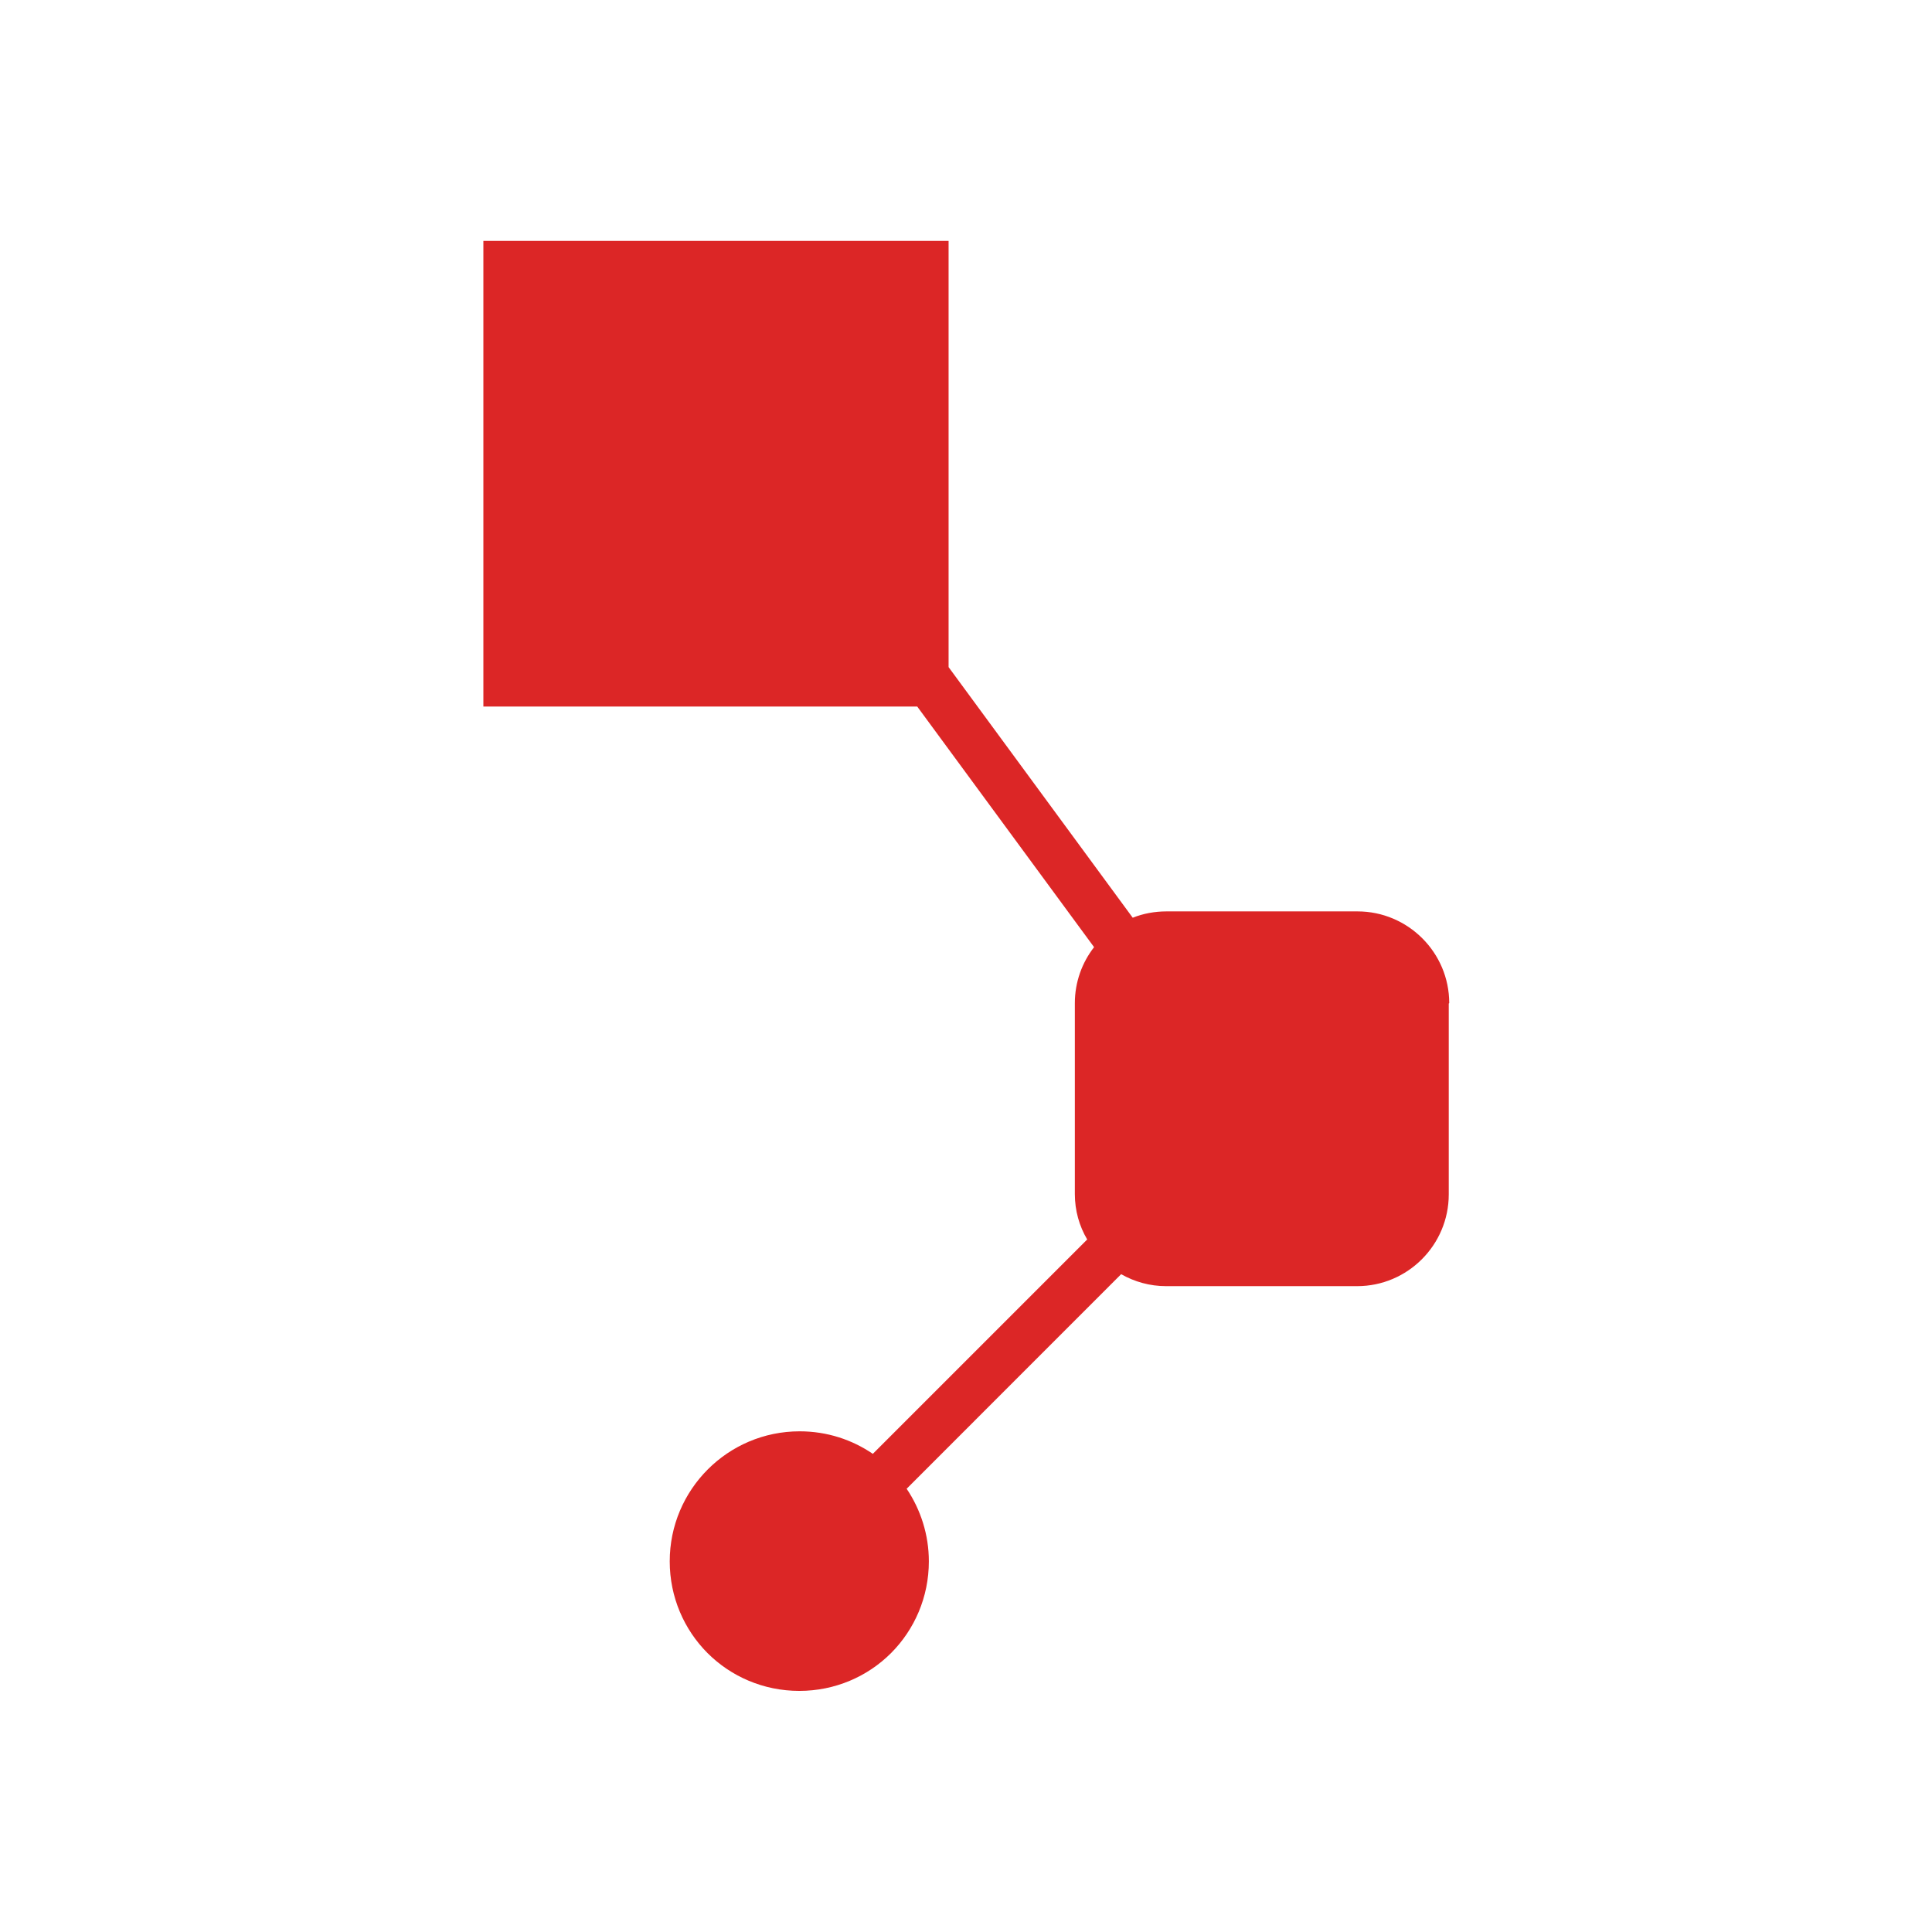
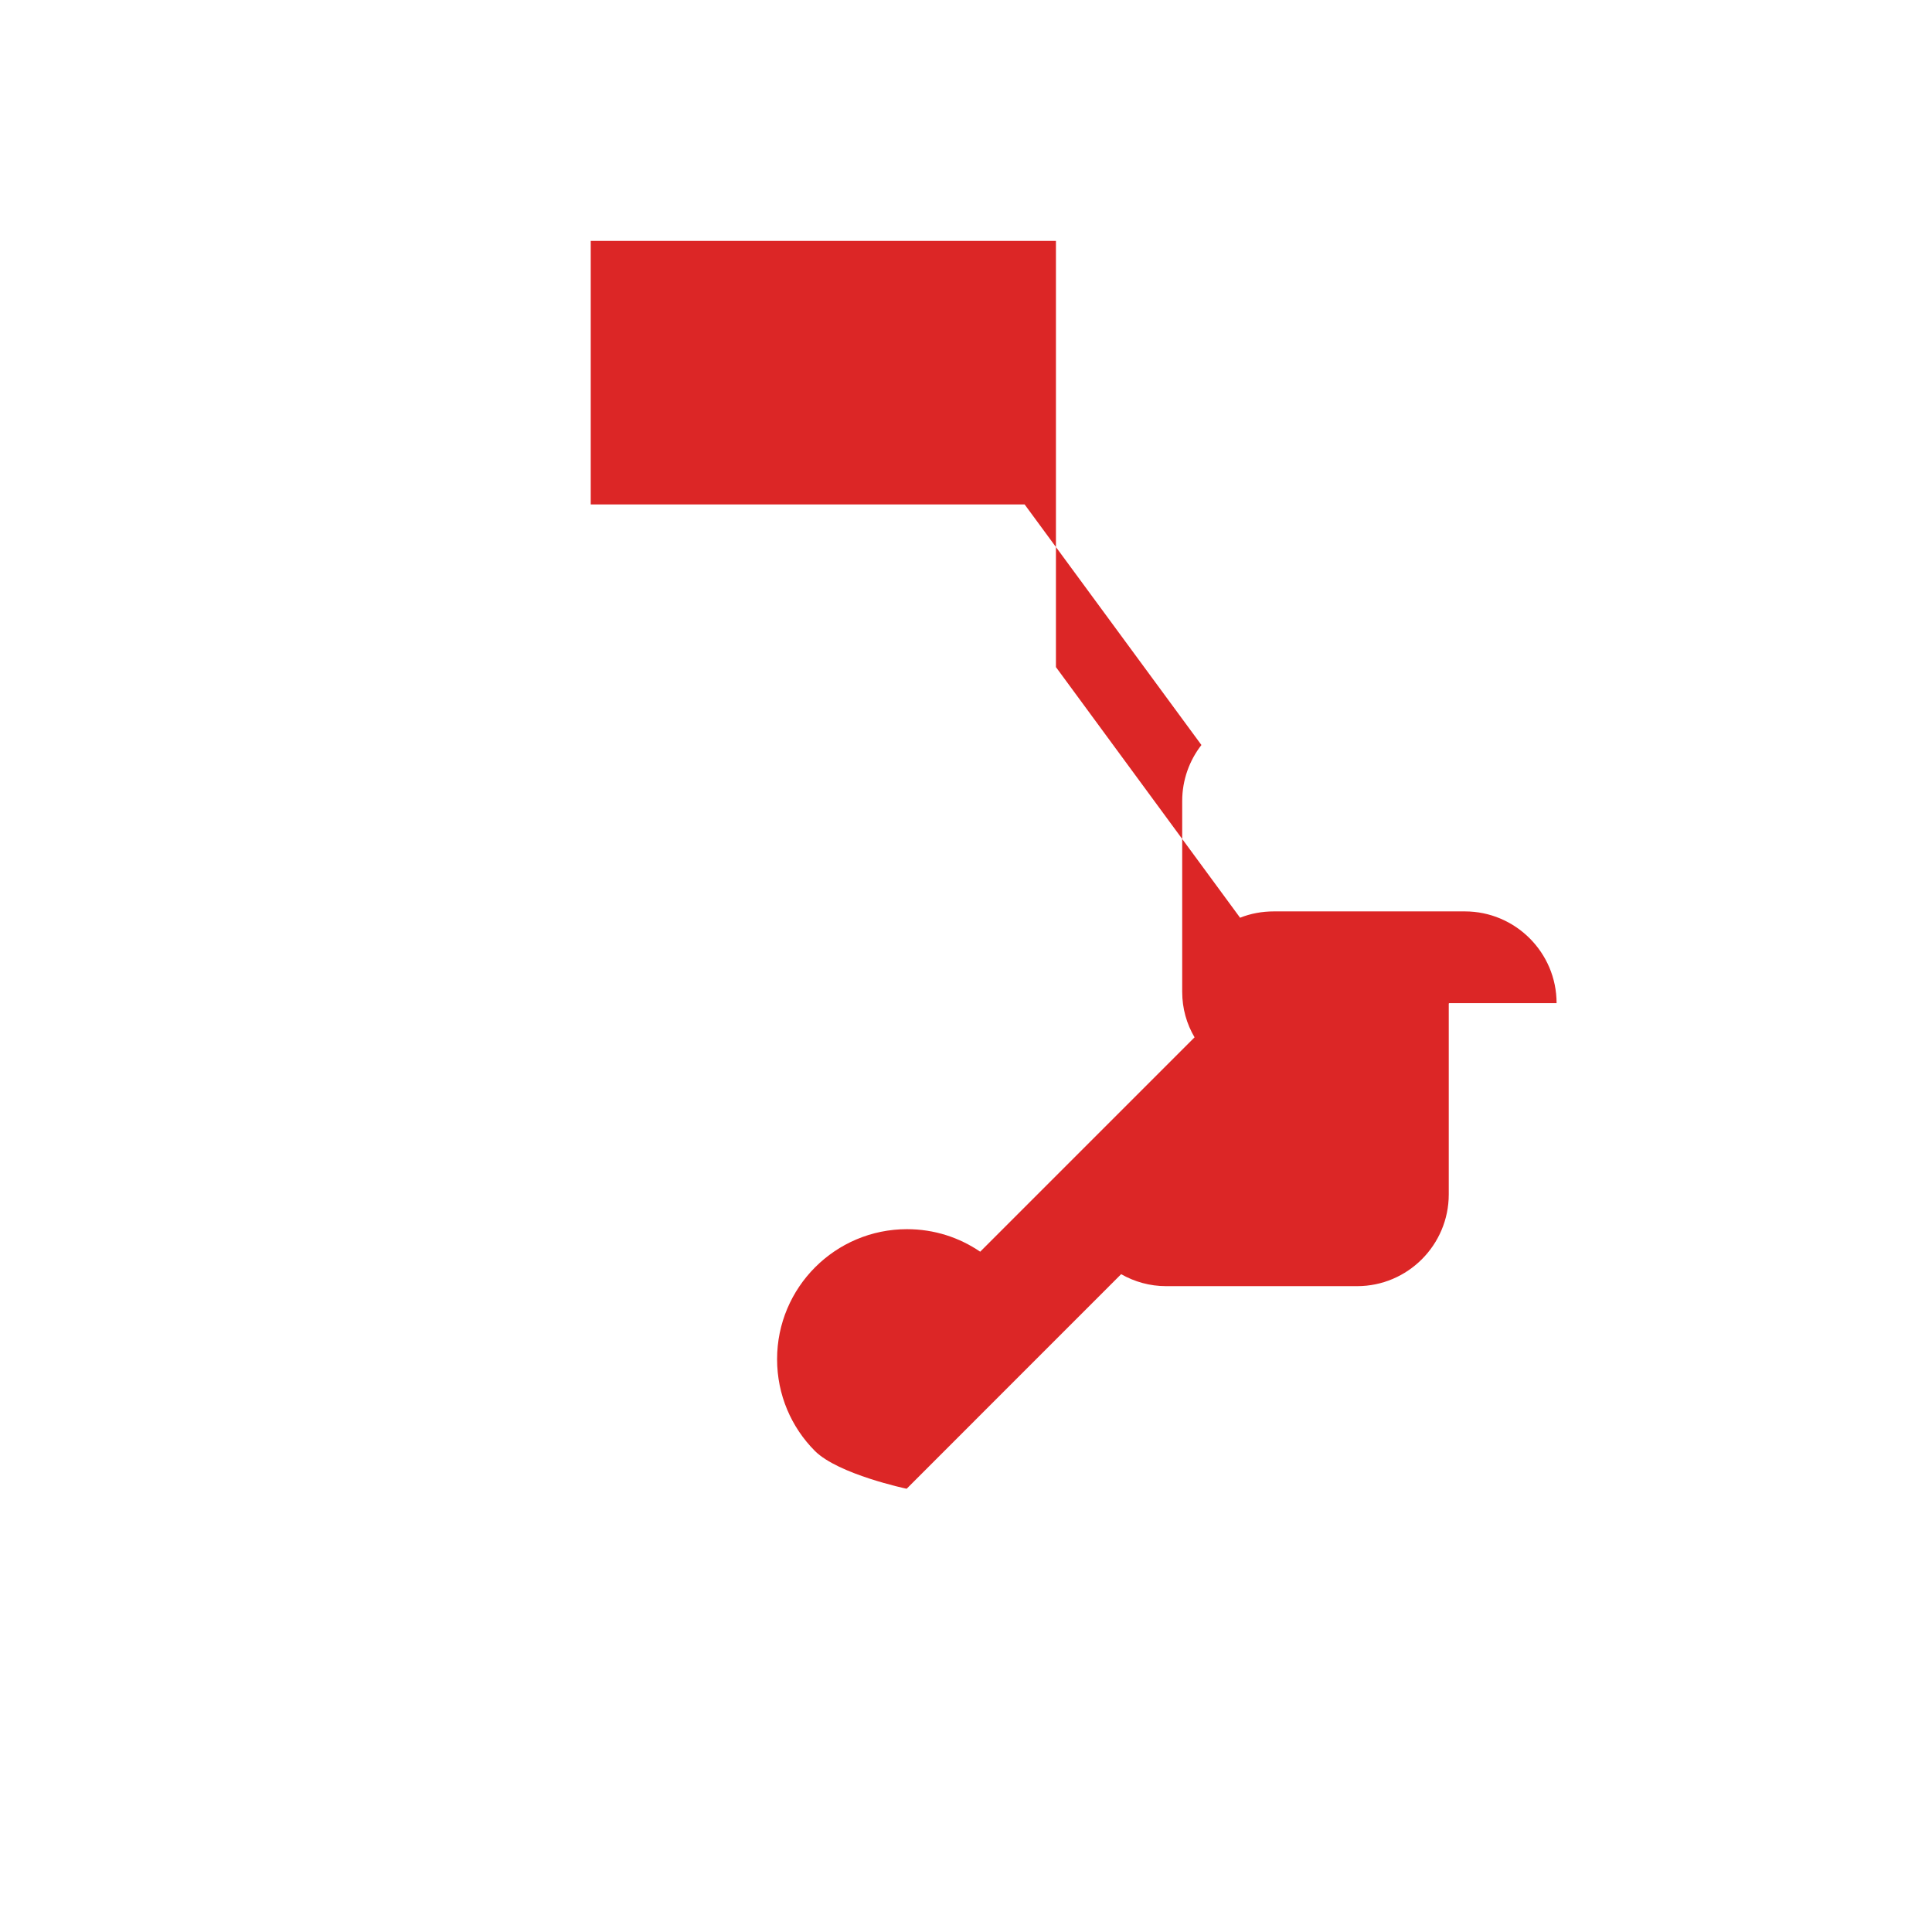
<svg xmlns="http://www.w3.org/2000/svg" id="Layer_1" version="1.1" viewBox="0 0 1024 1024">
  <defs>
    <style>
      .st0 {
        fill: none;
      }

      .st1 {
        fill: #dc2626;
      }
    </style>
  </defs>
-   <line class="st0" x1="497.1" y1="590.5" x2="496.9" y2="590.8" />
-   <path class="st1" d="M768.11,531.68l-.24.21v101.17c0,26.8-21.79,48.63-48.59,48.63h-101.17c-8.72,0-16.82-2.33-23.88-6.35l-113.69,113.73c7.41,11.02,11.77,24.33,11.77,38.47,0,18.98-7.62,36.17-20.04,48.63-12.42,12.42-29.65,20.04-48.63,20.04s-36.2-7.62-48.63-20.04c-12.42-12.46-20.04-29.65-20.04-48.63,0-37.96,30.75-68.91,68.87-68.91,14.48,0,27.76,4.43,38.78,11.94l113.62-113.62c-4.19-7.1-6.55-15.31-6.55-24.09v-101.17c0-11.12,3.81-21.48,10.19-29.68l-93.72-127.52h-229.96V127.7h246.57v225.88l97.6,132.84c5.56-2.23,11.63-3.36,17.95-3.36h101.17c26.8,0,48.63,21.83,48.63,48.63Z" />
+   <path class="st1" d="M768.11,531.68l-.24.21v101.17c0,26.8-21.79,48.63-48.59,48.63h-101.17c-8.72,0-16.82-2.33-23.88-6.35l-113.69,113.73s-36.2-7.62-48.63-20.04c-12.42-12.46-20.04-29.65-20.04-48.63,0-37.96,30.75-68.91,68.87-68.91,14.48,0,27.76,4.43,38.78,11.94l113.62-113.62c-4.19-7.1-6.55-15.31-6.55-24.09v-101.17c0-11.12,3.81-21.48,10.19-29.68l-93.72-127.52h-229.96V127.7h246.57v225.88l97.6,132.84c5.56-2.23,11.63-3.36,17.95-3.36h101.17c26.8,0,48.63,21.83,48.63,48.63Z" />
</svg>